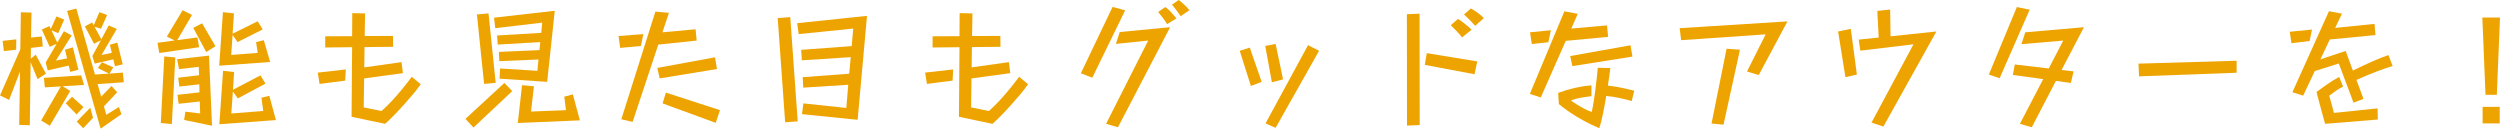
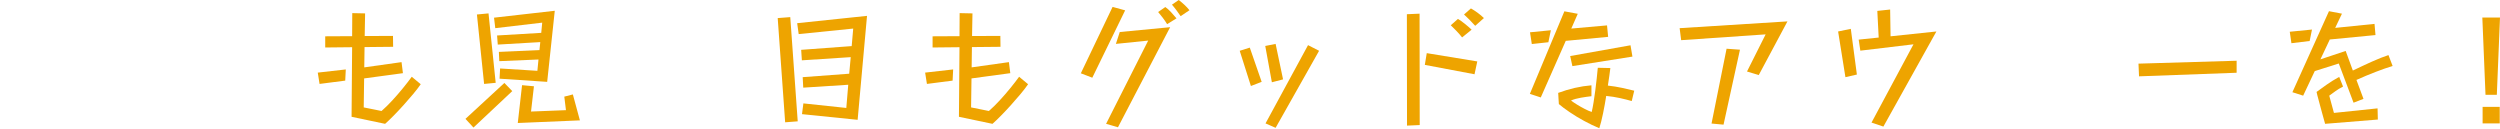
<svg xmlns="http://www.w3.org/2000/svg" id="_レイヤー_2" viewBox="0 0 470.886 24.232">
  <defs>
    <style>.cls-1{fill:#eea400;stroke-width:0px;}</style>
  </defs>
  <g id="_レイヤー_1-2">
-     <path class="cls-1" d="m3.77,13.468l-2.054,5.356-1.716-.858,3.822-8.658.104-6.994,2.002.052-.078,4.706,2.028-.208.182,1.898-2.236.26-.026,2.028.936-.754,1.924,3.588-1.586,1.014-1.3-3.198-.156,11.882-2.002-.052.156-10.062ZM.494,7.696l2.574-.286-.026,1.95-2.314.26-.234-1.924Zm10.972,8.58l-3.016.182-.182-1.794,7.02-.468.546,1.794-4.03.26,1.43.884-3.848,6.552-1.638-.988,3.718-6.422Zm1.482-3.926l-3.952.91-.39-1.482,2.054-3.51-1.3.546-1.482-3.25,1.43-.65.26.546,1.066-2.366,1.456.598-1.118,2.548-1.274-.52,1.092,2.314,1.248-2.158,1.456.806-2.964,4.732,2.106-.416-.39-1.638,1.482-.442,1.04,4.212-1.534.416-.286-1.196Zm.624,5.876l2.158,1.95-1.3,1.378-2.054-2.106,1.196-1.222Zm-.936-16.172l1.742-.442,3.51,12.428,2.652-.182-2.106-1.04.754-1.092,2.158.962-.728,1.17,2.522-.182.182,1.82-4.94.338.676,2.366,1.95-2.002,1.066,1.196-2.496,2.626.442,1.612,2.366-1.482.494,1.352-3.926,2.73L12.636,2.054Zm4.368,18.226l.52,1.898-1.846,1.976-1.222-1.248,2.548-2.626Zm4.342-9.1l-3.51.806-.442-1.43,1.612-2.964-1.3.65-1.716-3.276,1.378-.728.286.546,1.066-2.496,1.456.546-1.144,2.574-1.222-.364,1.274,2.366,1.404-2.626,1.508.676-2.86,4.888,1.924-.39-.364-1.534,1.404-.39,1.014,4.082-1.456.364-.312-1.3Z" />
-     <path class="cls-1" d="m29.666,8.06l3.224-.442-1.456-.728,2.964-4.966,1.768.884-2.782,4.758,3.796-.52.338,1.846-7.514,1.092-.338-1.924Zm1.274,2.574l2.08.182-.65,12.558-2.08-.208.65-12.532Zm3.978,10.4l2.782.338-.078-2.262-3.978.442-.208-1.69,4.134-.468-.026-1.508-3.77.416-.208-1.664,3.926-.468-.052-1.586-3.718.442-.364-1.872,6.006-.676.572,13.208-5.252-1.092.234-1.56Zm1.482-15.782l1.664-.858,2.522,4.316-1.742,1.092-2.444-4.55Zm5.59-2.964l2.08.234-.26,3.822,4.732-2.34.936,1.534-4.732,2.392-.936-1.352-.26,3.77,4.992-.39-.312-2.028,1.456-.364,1.196,4.108-9.594.702.702-10.088Zm.026,11.05l2.08.234-.208,3.328,5.174-2.704.936,1.56-5.2,2.782-.936-1.3-.286,4.134,6.006-.468-.338-2.496,1.482-.364,1.248,4.576-10.66.78.702-10.062Z" />
    <path class="cls-1" d="m59.852,13.676l5.278-.598-.104,2.106-4.836.624-.338-2.132Zm6.474-4.784l-5.07.052v-2.106l5.07-.026.026-4.342,2.418.052-.078,4.264,5.33-.026.026,2.054-5.382.052-.052,3.822,7.02-.988.26,2.08-7.306.988-.078,5.46,3.354.676c.658-.572,1.339-1.239,2.041-2.002.702-.762,1.374-1.538,2.015-2.327.641-.789,1.187-1.495,1.638-2.119l1.69,1.404c-.382.555-.858,1.175-1.43,1.859-.572.685-1.179,1.383-1.82,2.093-.642.711-1.265,1.374-1.872,1.989-.607.615-1.135,1.122-1.586,1.521l-6.318-1.326.104-13.104Z" />
    <path class="cls-1" d="m87.672,22.386l7.332-6.76,1.482,1.534-7.306,6.864-1.508-1.638Zm2.158-19.656l2.184-.208,1.352,13.078-2.184.208-1.352-13.078Zm4.368,10.166l7.02.442.208-2.132-7.384.312-.078-1.742,7.644-.338.156-1.508-8.008.468-.13-1.716,8.32-.494.182-1.924-8.84,1.04-.234-1.976,11.44-1.3-1.43,13.39-8.97-.598.104-1.924Zm4.134,3.146l2.236.208-.546,4.758,6.578-.26-.312-2.548,1.612-.416,1.326,4.888-11.7.494.806-7.124Z" />
-     <path class="cls-1" d="m116.506,6.786l4.68-.364-.468,2.236-3.9.364-.312-2.236Zm6.942-4.602l2.548.234-1.222,3.666,6.24-.572.208,2.132-7.228.754-4.836,14.56-2.132-.494,6.422-20.28Zm.364,10.608l10.868-2.002.364,2.21-10.79,1.768-.442-1.976Zm1.612,4.654l10.192,3.302-.806,2.392-10.01-3.666.624-2.028Z" />
    <path class="cls-1" d="m146.484,3.406l2.366-.182,1.404,19.63-2.366.182-1.404-19.63Zm4.836,16.068l8.086.858.364-4.368-8.476.546-.104-1.976,8.762-.65.286-3.12-9.204.598-.13-1.976,9.516-.702.286-3.302-10.27,1.04-.286-2.054,13.156-1.378-1.768,19.578-10.478-1.066.26-2.028Z" />
    <path class="cls-1" d="m174.252,13.676l5.278-.598-.104,2.106-4.836.624-.338-2.132Zm6.474-4.784l-5.07.052v-2.106l5.07-.026.026-4.342,2.418.052-.078,4.264,5.33-.026.026,2.054-5.382.052-.052,3.822,7.02-.988.26,2.08-7.306.988-.078,5.46,3.354.676c.658-.572,1.339-1.239,2.041-2.002.702-.762,1.374-1.538,2.015-2.327.641-.789,1.187-1.495,1.638-2.119l1.69,1.404c-.382.555-.858,1.175-1.43,1.859-.572.685-1.179,1.383-1.82,2.093-.642.711-1.265,1.374-1.872,1.989-.607.615-1.135,1.122-1.586,1.521l-6.318-1.326.104-13.104Z" />
    <path class="cls-1" d="m209.56,1.3l2.366.65-6.188,12.688-2.158-.832,5.98-12.506Zm6.708,6.344l-6.084.624.728-2.236,9.49-.91-9.828,18.85-2.236-.65,7.93-15.678Zm3.562-3.094c-.226-.381-.503-.789-.832-1.222-.33-.433-.615-.789-.858-1.066l1.352-.936c.329.225.689.546,1.079.962.39.416.732.806,1.027,1.17l-1.768,1.092Zm2.548-1.508c-.208-.312-.477-.689-.806-1.131-.33-.442-.607-.784-.832-1.027l1.274-.884c.347.26.702.559,1.066.897.364.338.685.68.962,1.027l-1.664,1.118Z" />
    <path class="cls-1" d="m233.506,9.568l1.898-.598,2.236,6.448-2.028.78-2.106-6.63Zm4.81-.91l1.95-.39,1.404,6.682-2.106.546-1.248-6.838Zm8.06-.156l2.08,1.066-8.19,14.508-1.898-.832,8.008-14.742Z" />
    <path class="cls-1" d="m264.992,2.678l2.392-.104.026,20.982-2.392.104-.026-20.982Zm3.744,7.332l9.516,1.56-.52,2.418-9.36-1.768.364-2.21Zm6.656-2.964c-.295-.381-.65-.789-1.066-1.222-.416-.433-.771-.789-1.066-1.066l1.352-1.196c.381.226.814.533,1.3.923.485.39.91.759,1.274,1.105l-1.794,1.456Zm2.47-2.184c-.278-.312-.629-.685-1.053-1.118-.425-.433-.776-.771-1.053-1.014l1.3-1.144c.399.225.819.498,1.261.819.442.321.836.655,1.183,1.001l-1.638,1.456Z" />
    <path class="cls-1" d="m290.212,18.356l-2.054-.676,6.5-15.548,2.522.468-1.222,2.782,6.734-.598.208,2.158-7.982.754-4.706,10.66Zm-2.028-12.272l3.926-.39-.468,2.262-3.12.338-.338-2.21Zm19.162,12.948c-.659-.191-1.4-.377-2.223-.559-.823-.182-1.686-.316-2.587-.403-.174,1.11-.373,2.21-.598,3.302-.225,1.092-.459,2.019-.702,2.782-.919-.381-1.872-.841-2.86-1.378-.988-.537-1.902-1.092-2.743-1.664-.841-.572-1.512-1.074-2.015-1.508-.035-.398-.057-.732-.065-1.001-.009-.269-.022-.511-.039-.728-.018-.216-.026-.342-.026-.377,2.097-.78,4.186-1.257,6.266-1.43v2.054c-.624.07-1.292.165-2.002.286-.711.121-1.326.295-1.846.52.26.208.628.459,1.105.754.477.295.975.576,1.495.845.52.269.953.455,1.3.559.121-.503.238-1.109.351-1.82.113-.71.221-1.46.325-2.249.104-.789.195-1.555.273-2.301.078-.745.143-1.395.195-1.95l2.366.052c-.052.433-.117.927-.195,1.482-.078.555-.169,1.162-.273,1.82.936.104,1.824.247,2.665.429.84.182,1.607.36,2.301.533l-.468,1.95Zm-11.596-8.476l11.362-2.028.364,2.132-11.31,1.794-.416-1.898Z" />
    <path class="cls-1" d="m332.566,6.474l-15.912,1.092-.286-2.262,20.306-1.274-5.408,10.114-2.21-.676,3.51-6.994Zm-7.358,2.704l2.522.182-3.094,14.118-2.262-.208,2.834-14.092Z" />
    <path class="cls-1" d="m346.216,5.928l2.392-.494,1.144,8.606-2.158.494-1.378-8.606Zm14.196,2.418l-10.01,1.196-.312-2.08,3.77-.39-.26-5.018,2.418-.26.078,5.044,8.632-.91-9.984,17.914-2.236-.754,7.904-14.742Z" />
-     <path class="cls-1" d="m379.886,1.326l2.418.494-5.668,12.922-2.028-.702,5.278-12.714Zm4.966,13.572l-5.72-.78.364-1.976,6.396.754,2.73-5.252-7.878.676.728-2.236,11.05-.962-4.212,8.06,2.262.26-.52,2.184-2.808-.39-4.55,8.736-2.236-.65,4.394-8.424Z" />
    <path class="cls-1" d="m402.792,11.986l18.486-.546v2.262l-18.382.676-.104-2.392Z" />
    <path class="cls-1" d="m431.288,5.98l4.186-.416-.442,2.158-3.432.416-.312-2.158Zm9.23,5.98l-4.524,1.43-2.184,4.628-2.028-.65,6.89-15.262,2.444.468-1.274,2.678,7.41-.754.182,2.106-8.606.832-1.768,3.744,4.758-1.586,1.352,3.692c1.213-.589,2.409-1.148,3.588-1.677,1.178-.529,2.219-.94,3.12-1.235l.78,2.054c-.919.277-1.976.646-3.172,1.105-1.196.459-2.409.966-3.64,1.521l1.326,3.562-1.872.728-2.782-7.384Zm-2.574,11.362c-.226-.815-.42-1.516-.585-2.106-.165-.589-.325-1.183-.481-1.781-.156-.598-.291-1.101-.403-1.508-.113-.407-.16-.611-.143-.611.572-.416,1.205-.871,1.898-1.365.693-.494,1.482-.984,2.366-1.469l.728,1.82c-.572.295-1.057.59-1.456.884-.399.295-.78.572-1.144.832l.884,3.25,8.216-.858.052,2.106-9.932.806Z" />
    <path class="cls-1" d="m467.558,3.302h3.328l-.598,14.56h-2.132l-.598-14.56Zm.052,16.822h3.224v3.12h-3.224v-3.12Z" />
  </g>
</svg>